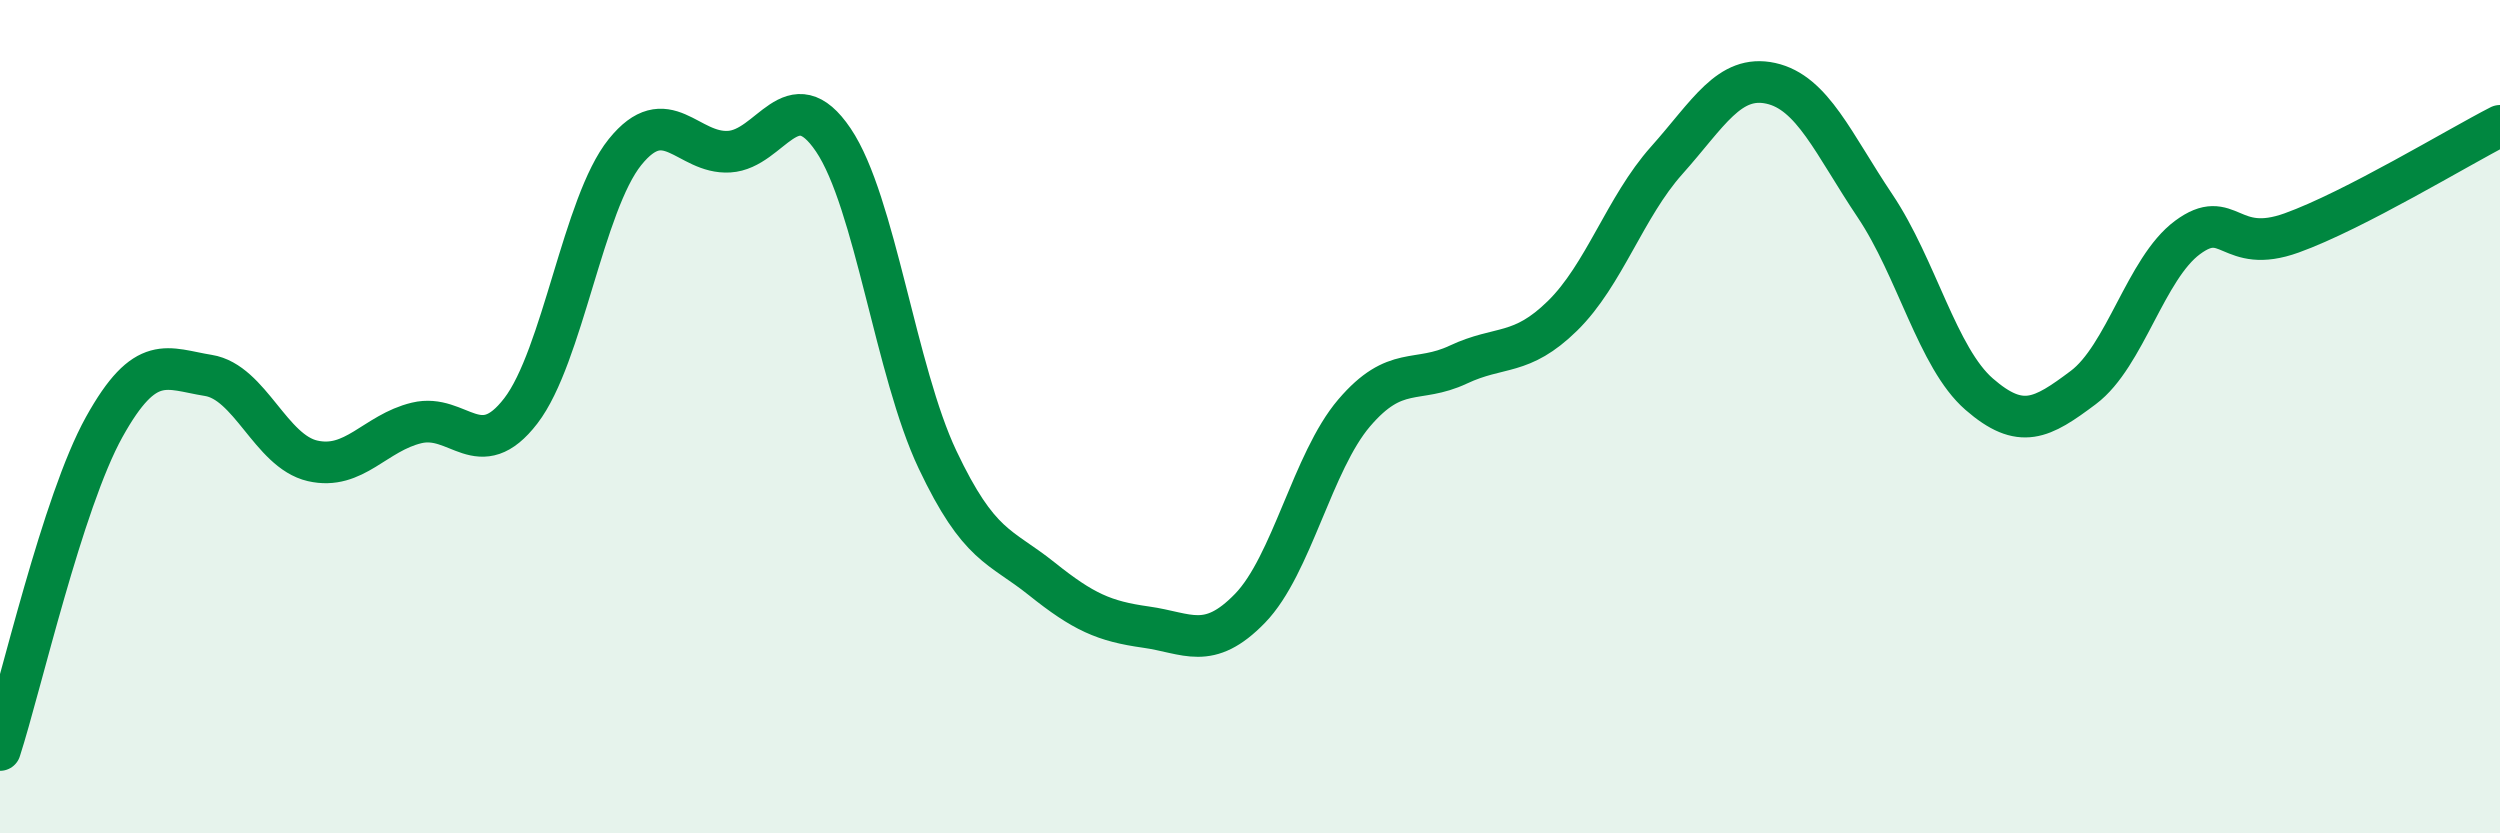
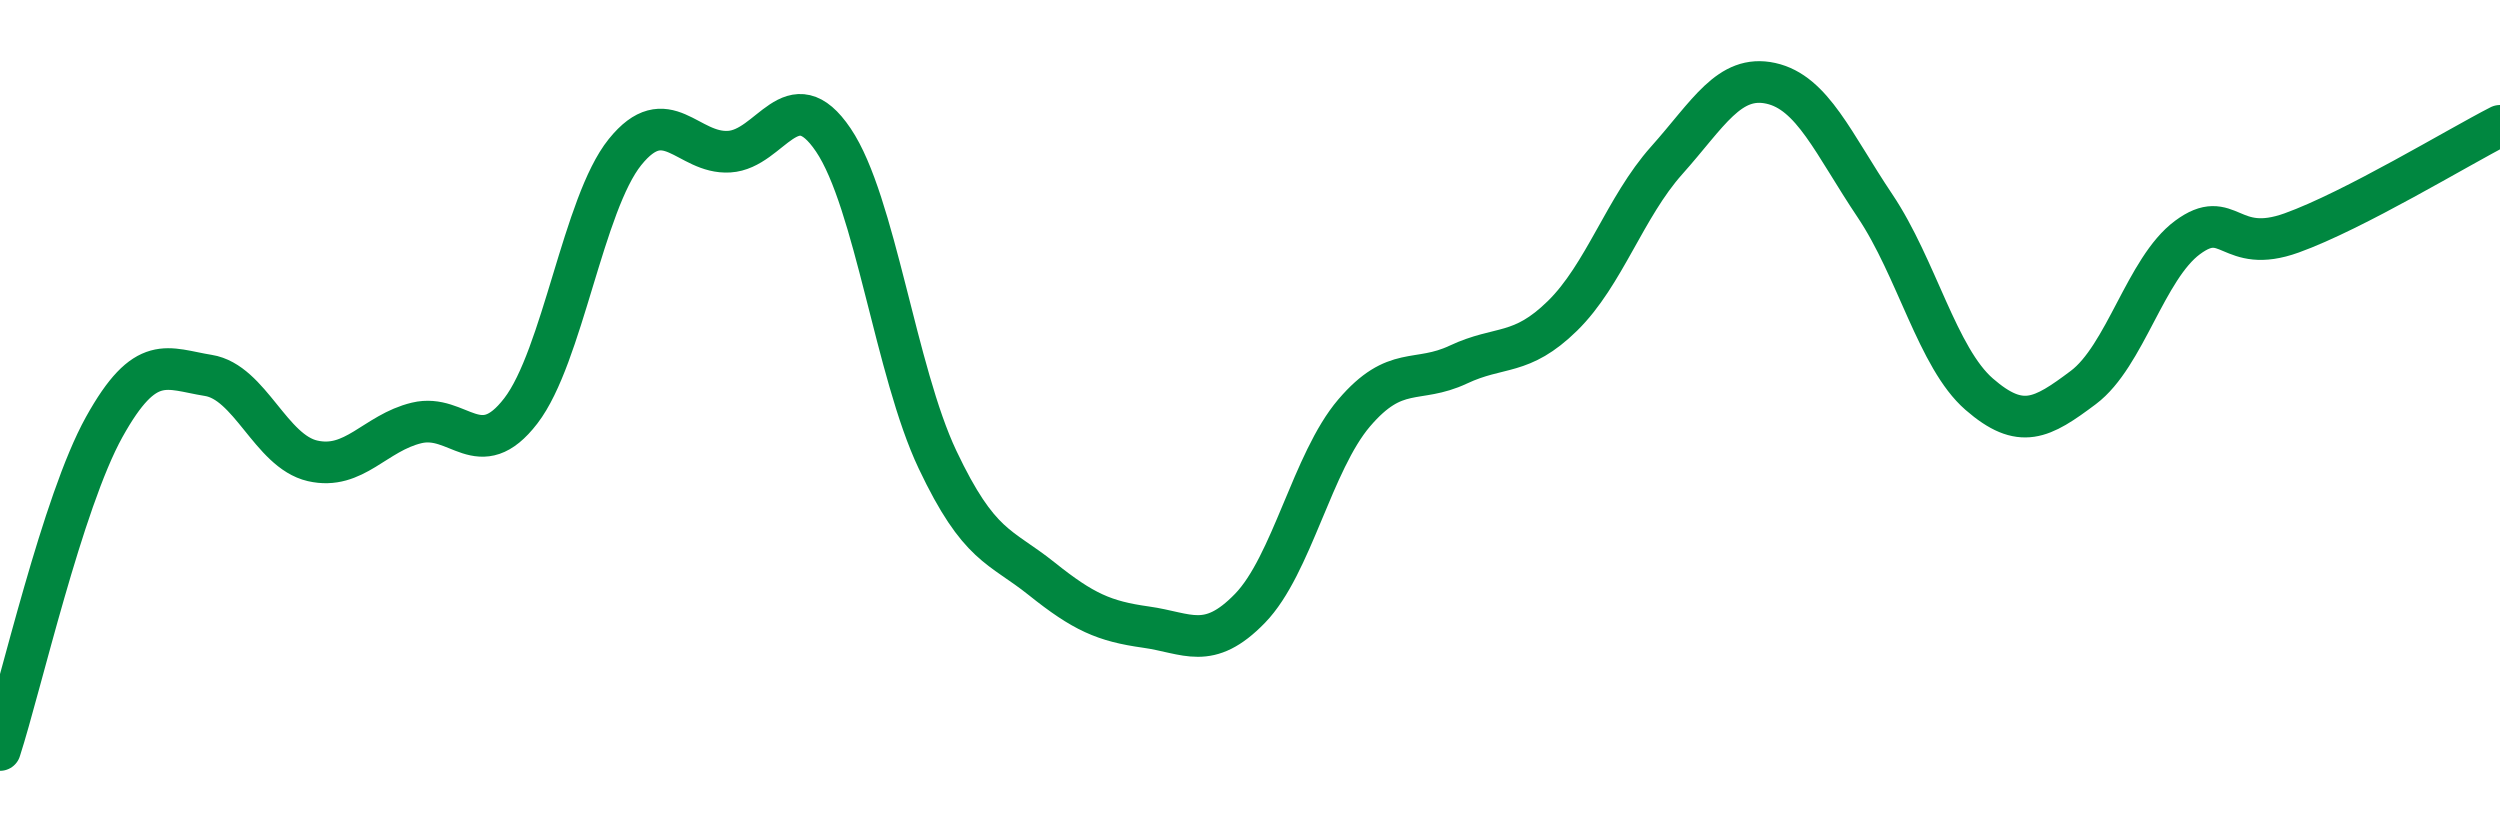
<svg xmlns="http://www.w3.org/2000/svg" width="60" height="20" viewBox="0 0 60 20">
-   <path d="M 0,18 C 0.5,16.45 1.5,12.05 2.5,10.25 C 3.5,8.45 4,8.85 5,9.01 C 6,9.17 6.5,10.83 7.5,11.06 C 8.5,11.29 9,10.39 10,10.15 C 11,9.91 11.5,11.16 12.5,9.86 C 13.5,8.56 14,4.89 15,3.65 C 16,2.41 16.5,3.7 17.5,3.64 C 18.5,3.58 19,1.88 20,3.36 C 21,4.84 21.5,8.92 22.5,11.03 C 23.5,13.14 24,13.09 25,13.89 C 26,14.69 26.5,14.91 27.5,15.05 C 28.5,15.19 29,15.63 30,14.6 C 31,13.57 31.5,11.08 32.5,9.91 C 33.5,8.74 34,9.22 35,8.75 C 36,8.28 36.5,8.56 37.5,7.58 C 38.5,6.6 39,4.97 40,3.85 C 41,2.73 41.5,1.78 42.5,2 C 43.5,2.22 44,3.45 45,4.94 C 46,6.43 46.5,8.59 47.5,9.46 C 48.5,10.33 49,10.05 50,9.3 C 51,8.55 51.5,6.44 52.5,5.7 C 53.5,4.96 53.5,6.13 55,5.59 C 56.5,5.05 59,3.53 60,3.02L60 20L0 20Z" fill="#008740" opacity="0.1" stroke-linecap="round" stroke-linejoin="round" />
  <path d="M 0,18 C 0.5,16.45 1.5,12.05 2.5,10.25 C 3.5,8.45 4,8.85 5,9.01 C 6,9.17 6.5,10.83 7.5,11.06 C 8.5,11.29 9,10.39 10,10.15 C 11,9.91 11.5,11.16 12.5,9.86 C 13.5,8.56 14,4.89 15,3.65 C 16,2.41 16.5,3.7 17.5,3.64 C 18.5,3.58 19,1.88 20,3.36 C 21,4.84 21.5,8.92 22.5,11.03 C 23.5,13.14 24,13.09 25,13.89 C 26,14.69 26.5,14.91 27.5,15.05 C 28.5,15.19 29,15.63 30,14.6 C 31,13.57 31.5,11.08 32.5,9.91 C 33.5,8.74 34,9.22 35,8.75 C 36,8.28 36.5,8.56 37.5,7.58 C 38.5,6.6 39,4.97 40,3.85 C 41,2.73 41.5,1.78 42.5,2 C 43.5,2.22 44,3.45 45,4.94 C 46,6.43 46.5,8.59 47.5,9.46 C 48.5,10.33 49,10.05 50,9.3 C 51,8.55 51.5,6.44 52.5,5.7 C 53.5,4.96 53.5,6.13 55,5.59 C 56.5,5.05 59,3.53 60,3.02" stroke="#008740" stroke-width="1" fill="none" stroke-linecap="round" stroke-linejoin="round" />
</svg>